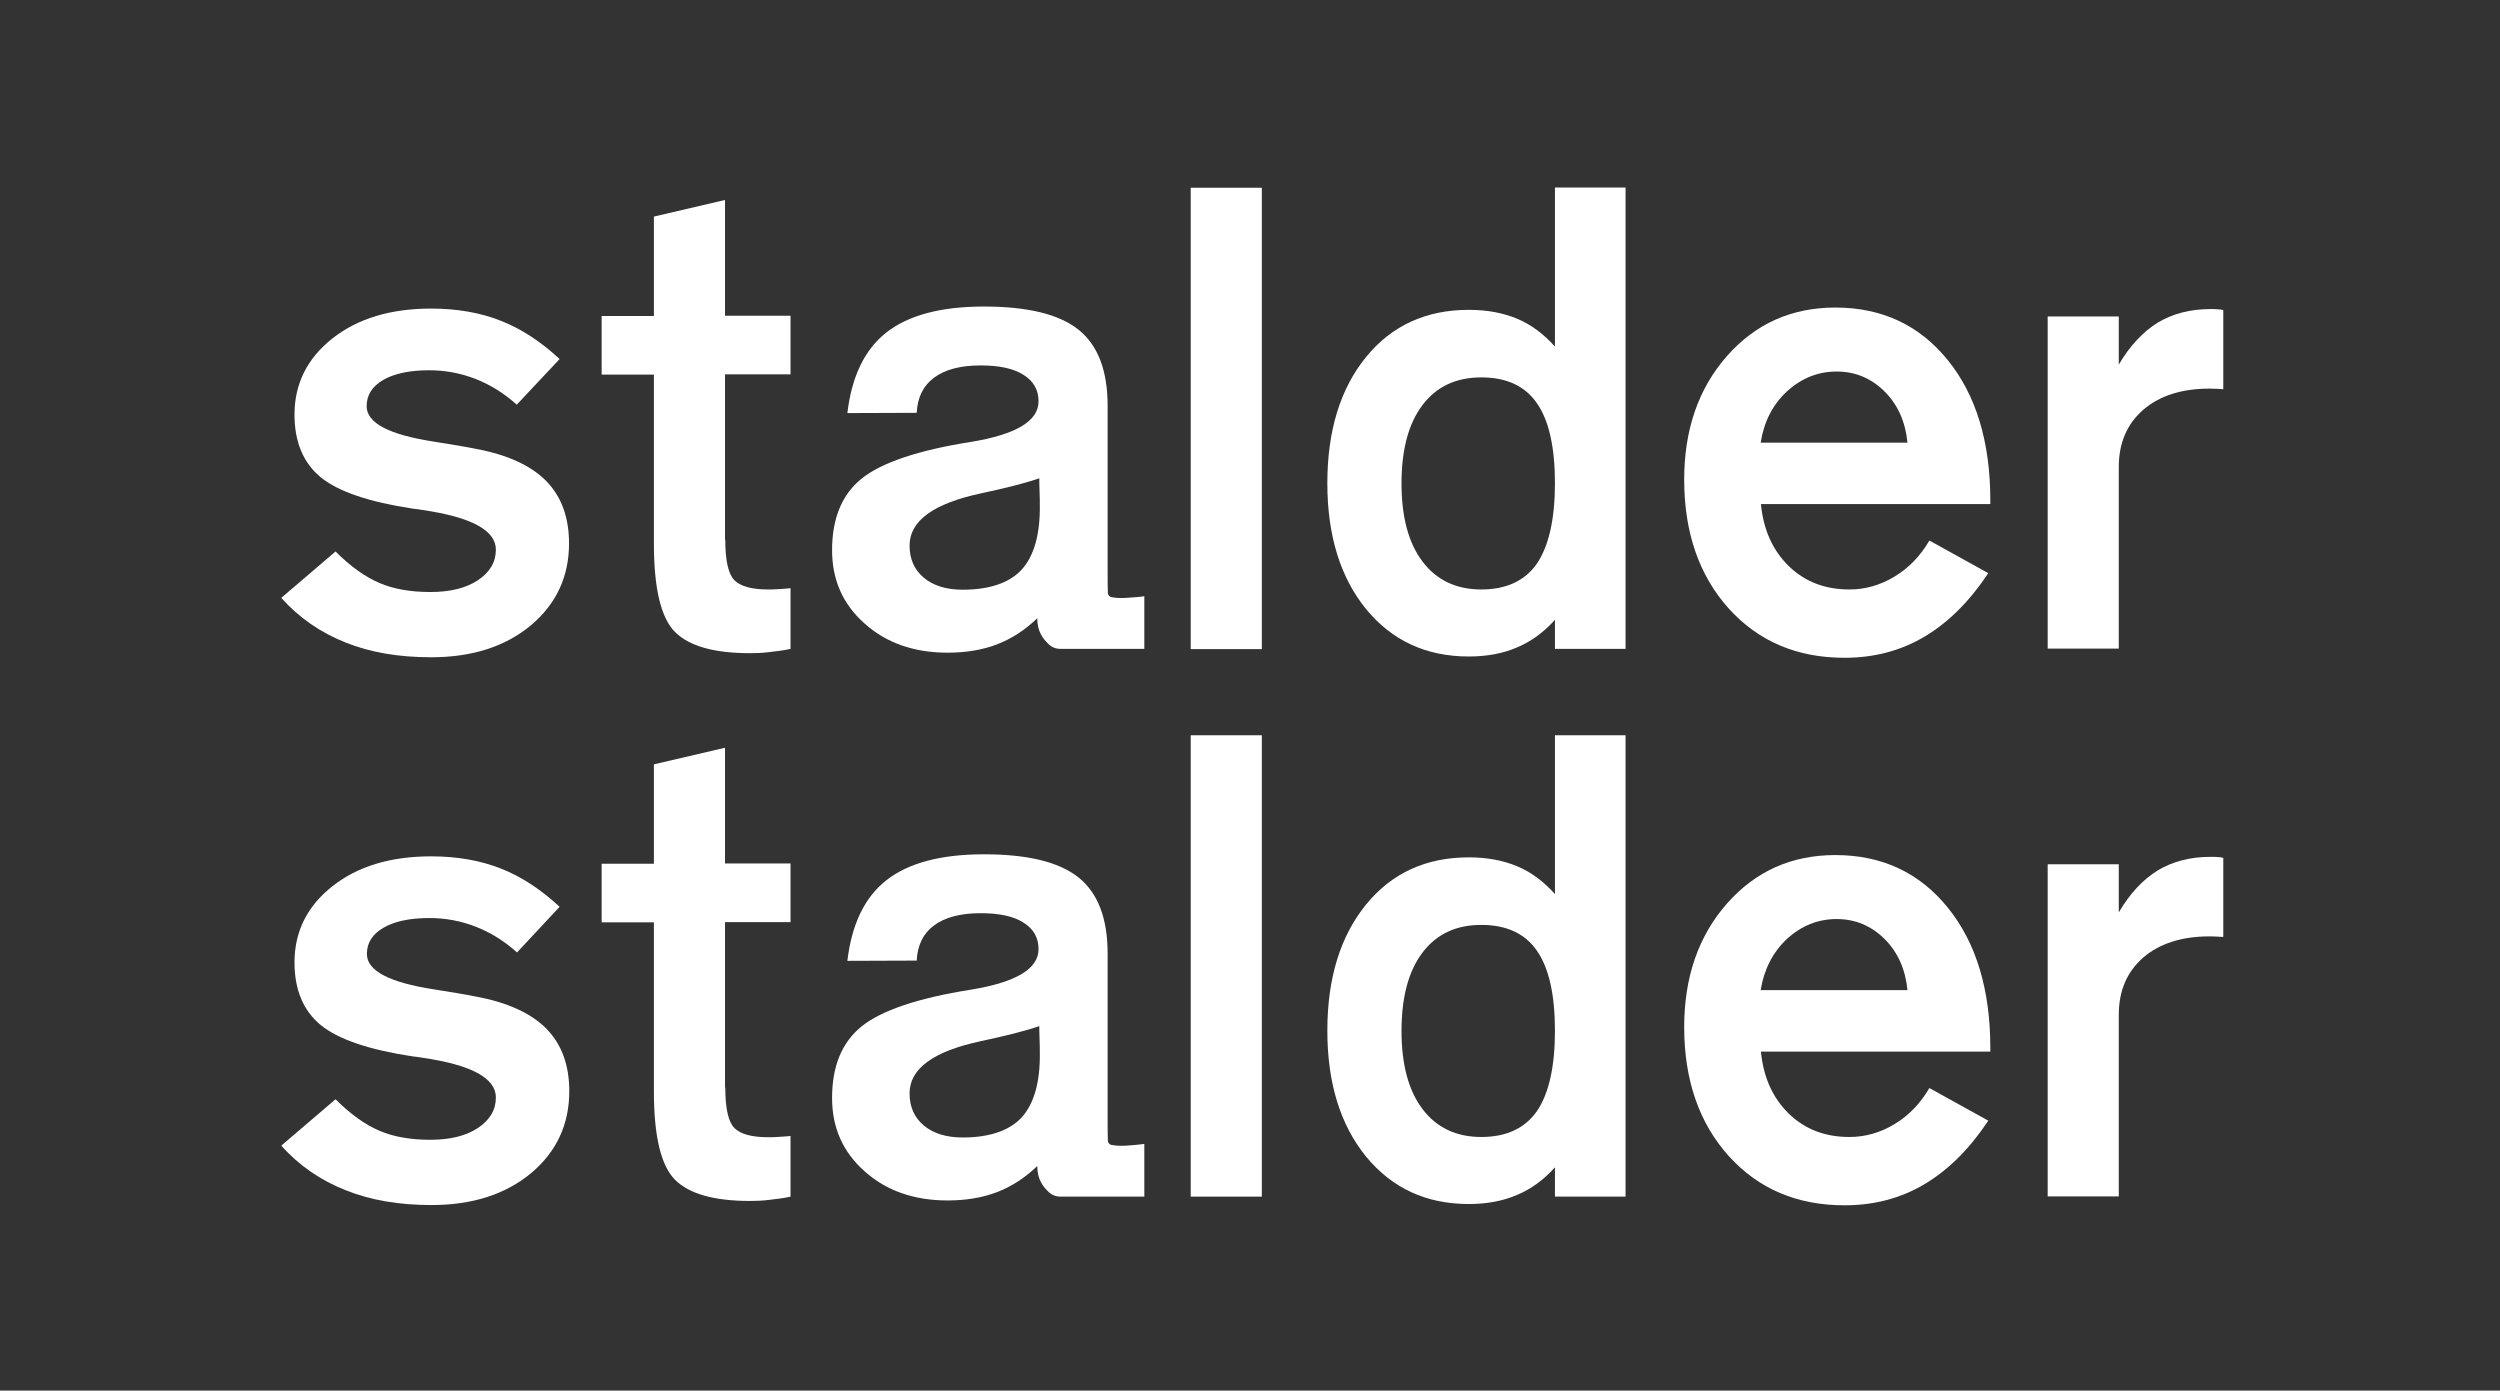
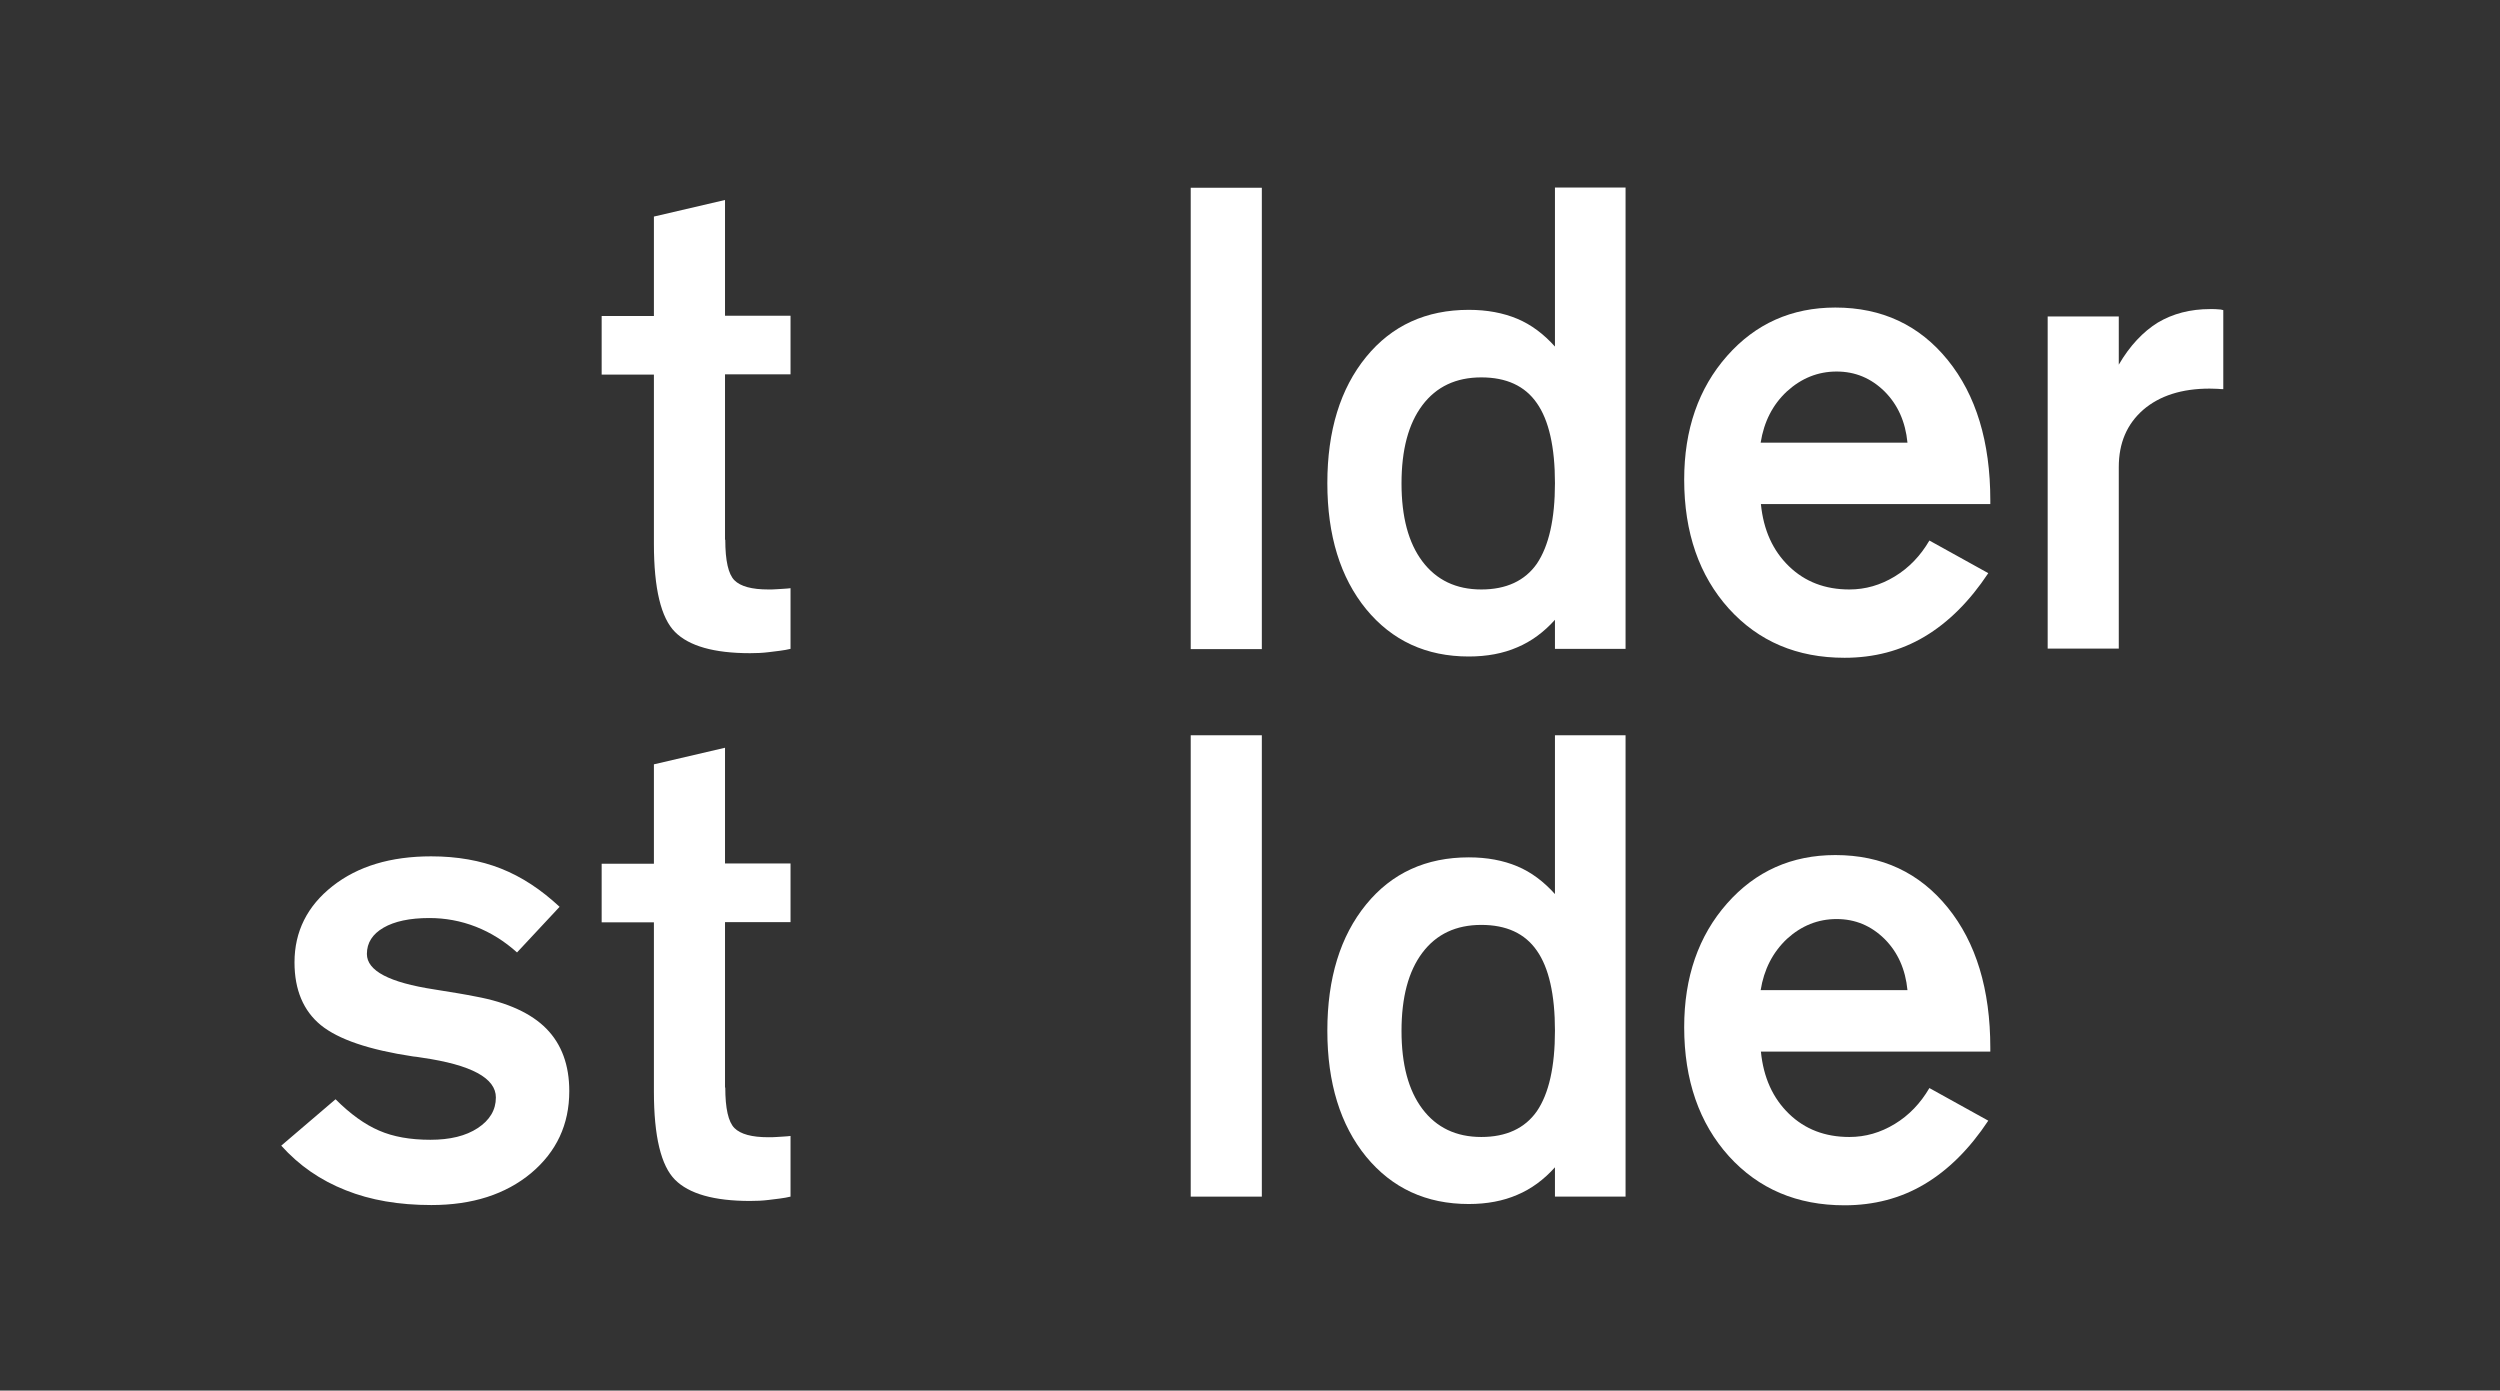
<svg xmlns="http://www.w3.org/2000/svg" width="160" height="89" viewBox="0 0 160 89" fill="none">
  <rect x="0" y="0" width="160" height="89" fill="#333333" stroke="none" />
-   <path d="M18 38.264L21.475 35.295C22.421 36.242 23.351 36.91 24.264 37.302C25.162 37.693 26.255 37.889 27.543 37.889C28.799 37.889 29.811 37.644 30.578 37.139C31.344 36.633 31.736 35.98 31.736 35.181C31.736 33.941 30.17 33.093 27.021 32.636C26.76 32.587 26.564 32.571 26.434 32.555C23.612 32.13 21.654 31.462 20.529 30.548C19.419 29.635 18.848 28.297 18.848 26.535C18.848 24.561 19.664 22.93 21.279 21.657C22.894 20.385 24.998 19.749 27.592 19.749C29.256 19.749 30.741 20.01 32.062 20.532C33.383 21.054 34.623 21.869 35.814 22.979L33.073 25.899C32.274 25.181 31.393 24.626 30.431 24.251C29.468 23.876 28.473 23.697 27.462 23.697C26.206 23.697 25.227 23.909 24.525 24.317C23.824 24.724 23.465 25.279 23.465 25.997C23.465 27.073 24.901 27.824 27.772 28.264C28.897 28.444 29.794 28.591 30.431 28.721C32.47 29.096 33.987 29.798 34.949 30.776C35.928 31.772 36.418 33.109 36.418 34.773C36.418 36.91 35.602 38.656 33.971 40.026C32.339 41.38 30.219 42.065 27.592 42.065C25.52 42.065 23.693 41.755 22.111 41.119C20.512 40.483 19.142 39.537 18 38.264Z" fill="white" />
  <path d="M46.418 34.545C46.418 35.883 46.613 36.747 47.005 37.139C47.396 37.53 48.114 37.726 49.175 37.726C49.338 37.726 49.517 37.726 49.713 37.71C49.909 37.693 50.382 37.677 50.594 37.644V41.527C50.219 41.625 49.582 41.69 49.191 41.739C48.799 41.788 48.408 41.804 48 41.804C45.7 41.804 44.101 41.347 43.204 40.45C42.307 39.553 41.85 37.677 41.85 34.806V23.974H38.506V20.222H41.85V13.86L46.401 12.799V20.206H50.594V23.958H46.401V34.545H46.418Z" fill="white" />
  <path d="M76.206 41.543V12.016H80.757V41.543H76.206Z" fill="white" />
  <path d="M99.517 41.543V39.667C98.816 40.45 98 41.054 97.103 41.429C96.206 41.821 95.162 42.016 94.003 42.016C91.279 42.016 89.093 41.005 87.429 38.982C85.781 36.959 84.95 34.268 84.95 30.923C84.95 27.563 85.781 24.871 87.429 22.848C89.077 20.826 91.279 19.83 94.003 19.83C95.178 19.83 96.206 20.026 97.103 20.401C98 20.776 98.799 21.38 99.517 22.18V12H104.036V41.527H99.517V41.543ZM99.517 30.923C99.517 28.607 99.126 26.894 98.359 25.801C97.592 24.692 96.401 24.153 94.803 24.153C93.188 24.153 91.932 24.741 91.034 25.931C90.137 27.122 89.697 28.786 89.697 30.94C89.697 33.077 90.137 34.741 91.034 35.931C91.932 37.122 93.188 37.726 94.803 37.726C96.401 37.726 97.592 37.171 98.359 36.078C99.126 34.936 99.517 33.224 99.517 30.923Z" fill="white" />
  <path d="M127.25 36.682C126.059 38.476 124.705 39.83 123.171 40.744C121.638 41.657 119.925 42.098 118.049 42.098C115.015 42.098 112.551 41.054 110.643 38.949C108.75 36.845 107.788 34.088 107.788 30.695C107.788 27.497 108.702 24.855 110.529 22.783C112.356 20.711 114.672 19.683 117.462 19.683C120.447 19.683 122.845 20.809 124.656 23.044C126.467 25.279 127.38 28.28 127.38 32.016V32.261H112.698C112.861 33.925 113.465 35.246 114.493 36.241C115.52 37.236 116.809 37.726 118.359 37.726C119.387 37.726 120.349 37.449 121.263 36.894C122.176 36.339 122.91 35.573 123.481 34.594L127.25 36.682ZM112.682 28.329H122.078C121.948 26.992 121.459 25.899 120.61 25.05C119.746 24.202 118.734 23.778 117.543 23.778C116.352 23.778 115.292 24.202 114.362 25.05C113.449 25.899 112.894 26.992 112.682 28.329Z" fill="white" />
  <path d="M131.051 41.543V20.255H135.602V23.338C136.304 22.131 137.152 21.233 138.098 20.646C139.06 20.075 140.17 19.781 141.459 19.781C141.687 19.781 141.866 19.781 141.964 19.798C142.078 19.798 142.176 19.814 142.29 19.847V24.904C142.193 24.904 142.078 24.904 141.964 24.887C141.834 24.887 141.654 24.871 141.41 24.871C139.631 24.871 138.212 25.328 137.168 26.225C136.124 27.139 135.602 28.346 135.602 29.896V41.511H131.051V41.543Z" fill="white" />
-   <path d="M72.307 38.248C71.915 38.281 71.507 38.297 71.116 38.215C71.002 38.183 70.92 38.085 70.904 37.971C70.888 37.563 70.888 37.122 70.888 36.633V25.98C70.888 23.713 70.268 22.098 69.028 21.103C67.788 20.108 65.765 19.618 62.976 19.618C60.219 19.618 58.147 20.173 56.744 21.266C55.341 22.359 54.509 24.088 54.232 26.437L58.669 26.421C58.718 25.442 59.077 24.692 59.778 24.17C60.48 23.648 61.475 23.387 62.764 23.387C63.954 23.387 64.868 23.582 65.504 23.99C66.157 24.398 66.467 24.969 66.467 25.687C66.467 26.943 65.031 27.808 62.144 28.281C58.734 28.819 56.401 29.618 55.145 30.63C53.873 31.657 53.253 33.191 53.253 35.214C53.253 37.106 53.938 38.672 55.341 39.912C56.728 41.152 58.506 41.772 60.643 41.772C61.834 41.772 62.894 41.592 63.824 41.233C64.754 40.874 65.602 40.32 66.385 39.569C66.385 39.977 66.467 40.336 66.646 40.646C66.76 40.858 66.94 41.07 67.152 41.266C67.331 41.429 67.592 41.527 67.837 41.527H73.237V38.15C73.22 38.183 72.372 38.248 72.307 38.248ZM65.39 36.453C64.607 37.302 63.334 37.742 61.605 37.742C60.561 37.742 59.729 37.481 59.126 36.976C58.522 36.47 58.212 35.785 58.212 34.92C58.212 33.338 59.729 32.228 62.78 31.576C64.379 31.233 65.618 30.923 66.516 30.613C66.516 30.809 66.516 31.087 66.532 31.445C66.548 31.804 66.548 32.098 66.548 32.277C66.581 34.202 66.173 35.589 65.39 36.453Z" fill="white" />
  <path d="M18 73.322L21.475 70.353C22.421 71.299 23.351 71.968 24.264 72.359C25.162 72.751 26.255 72.946 27.543 72.946C28.799 72.946 29.811 72.702 30.578 72.196C31.344 71.69 31.736 71.038 31.736 70.238C31.736 68.999 30.17 68.15 27.021 67.693C26.76 67.644 26.564 67.628 26.434 67.612C23.612 67.188 21.654 66.519 20.529 65.605C19.419 64.692 18.848 63.354 18.848 61.592C18.848 59.618 19.664 57.987 21.279 56.715C22.894 55.442 24.998 54.806 27.592 54.806C29.256 54.806 30.741 55.067 32.062 55.589C33.383 56.111 34.623 56.927 35.814 58.036L33.09 60.956C32.29 60.238 31.41 59.684 30.447 59.308C29.485 58.933 28.489 58.754 27.478 58.754C26.222 58.754 25.243 58.966 24.542 59.374C23.84 59.782 23.481 60.336 23.481 61.054C23.481 62.131 24.917 62.881 27.788 63.322C28.914 63.501 29.811 63.648 30.447 63.778C32.486 64.153 34.003 64.855 34.966 65.834C35.945 66.829 36.434 68.166 36.434 69.831C36.434 71.968 35.618 73.713 33.987 75.083C32.356 76.437 30.235 77.123 27.608 77.123C25.537 77.123 23.71 76.812 22.127 76.176C20.512 75.54 19.142 74.594 18 73.322Z" fill="white" />
  <path d="M46.418 69.602C46.418 70.94 46.613 71.804 47.005 72.196C47.396 72.587 48.114 72.783 49.175 72.783C49.338 72.783 49.517 72.783 49.713 72.767C49.909 72.75 50.382 72.734 50.594 72.701V76.584C50.219 76.682 49.582 76.747 49.191 76.796C48.799 76.845 48.408 76.861 48 76.861C45.7 76.861 44.101 76.405 43.204 75.507C42.307 74.61 41.85 72.734 41.85 69.863V59.031H38.506V55.279H41.85V48.917L46.401 47.856V55.263H50.594V59.015H46.401V69.602H46.418Z" fill="white" />
  <path d="M76.206 76.584V47.057H80.757V76.584H76.206Z" fill="white" />
  <path d="M99.517 76.584V74.708C98.816 75.491 98 76.095 97.103 76.47C96.206 76.861 95.162 77.057 94.003 77.057C91.279 77.057 89.093 76.046 87.429 74.023C85.781 72 84.95 69.308 84.95 65.964C84.95 62.604 85.781 59.912 87.429 57.889C89.077 55.866 91.279 54.871 94.003 54.871C95.178 54.871 96.206 55.067 97.103 55.442C98 55.817 98.799 56.421 99.517 57.22V47.057H104.036V76.584H99.517ZM99.517 65.964C99.517 63.648 99.126 61.935 98.359 60.842C97.592 59.733 96.401 59.194 94.803 59.194C93.188 59.194 91.932 59.781 91.034 60.972C90.137 62.163 89.697 63.827 89.697 65.981C89.697 68.118 90.137 69.781 91.034 70.972C91.932 72.163 93.188 72.767 94.803 72.767C96.401 72.767 97.592 72.212 98.359 71.119C99.126 69.993 99.517 68.281 99.517 65.964Z" fill="white" />
  <path d="M127.25 71.723C126.059 73.517 124.705 74.871 123.171 75.785C121.638 76.698 119.925 77.139 118.049 77.139C115.015 77.139 112.551 76.095 110.643 73.99C108.75 71.886 107.788 69.129 107.788 65.736C107.788 62.538 108.702 59.896 110.529 57.824C112.356 55.752 114.672 54.724 117.462 54.724C120.447 54.724 122.845 55.85 124.656 58.085C126.467 60.32 127.38 63.321 127.38 67.057V67.302H112.698C112.861 68.966 113.465 70.287 114.493 71.282C115.52 72.277 116.809 72.767 118.359 72.767C119.387 72.767 120.349 72.49 121.263 71.935C122.176 71.38 122.91 70.613 123.481 69.635L127.25 71.723ZM112.682 63.37H122.078C121.948 62.033 121.459 60.94 120.61 60.091C119.746 59.243 118.734 58.819 117.543 58.819C116.352 58.819 115.292 59.243 114.362 60.091C113.449 60.956 112.894 62.049 112.682 63.37Z" fill="white" />
-   <path d="M131.051 76.584V55.312H135.602V58.395C136.304 57.188 137.152 56.29 138.098 55.703C139.06 55.132 140.17 54.839 141.459 54.839C141.687 54.839 141.866 54.839 141.964 54.855C142.078 54.855 142.176 54.871 142.29 54.904V59.961C142.193 59.961 142.078 59.961 141.964 59.945C141.834 59.945 141.654 59.928 141.41 59.928C139.631 59.928 138.212 60.385 137.168 61.282C136.124 62.196 135.602 63.403 135.602 64.953V76.568H131.051V76.584Z" fill="white" />
-   <path d="M72.307 73.305C71.915 73.338 71.507 73.354 71.116 73.272C71.002 73.24 70.92 73.142 70.904 73.028C70.888 72.62 70.888 72.18 70.888 71.69V61.038C70.888 58.77 70.268 57.155 69.028 56.16C67.788 55.165 65.765 54.675 62.976 54.675C60.219 54.675 58.147 55.23 56.744 56.323C55.341 57.416 54.509 59.145 54.232 61.494L58.669 61.478C58.718 60.499 59.077 59.749 59.778 59.227C60.48 58.705 61.475 58.444 62.764 58.444C63.954 58.444 64.868 58.639 65.504 59.047C66.157 59.455 66.467 60.026 66.467 60.744C66.467 62 65.031 62.865 62.144 63.338C58.734 63.876 56.401 64.675 55.145 65.687C53.873 66.715 53.253 68.248 53.253 70.271C53.253 72.163 53.938 73.729 55.341 74.969C56.728 76.209 58.506 76.829 60.643 76.829C61.834 76.829 62.894 76.649 63.824 76.29C64.754 75.932 65.602 75.377 66.385 74.626C66.385 75.034 66.467 75.393 66.646 75.703C66.76 75.915 66.94 76.127 67.152 76.323C67.331 76.486 67.592 76.584 67.837 76.584H73.237V73.207C73.22 73.224 72.372 73.305 72.307 73.305ZM65.39 71.511C64.607 72.359 63.334 72.799 61.605 72.799C60.561 72.799 59.729 72.538 59.126 72.033C58.522 71.527 58.212 70.842 58.212 69.977C58.212 68.395 59.729 67.285 62.78 66.633C64.379 66.29 65.618 65.981 66.516 65.671C66.516 65.866 66.516 66.144 66.532 66.502C66.548 66.861 66.548 67.155 66.548 67.335C66.581 69.259 66.173 70.646 65.39 71.511Z" fill="white" />
</svg>